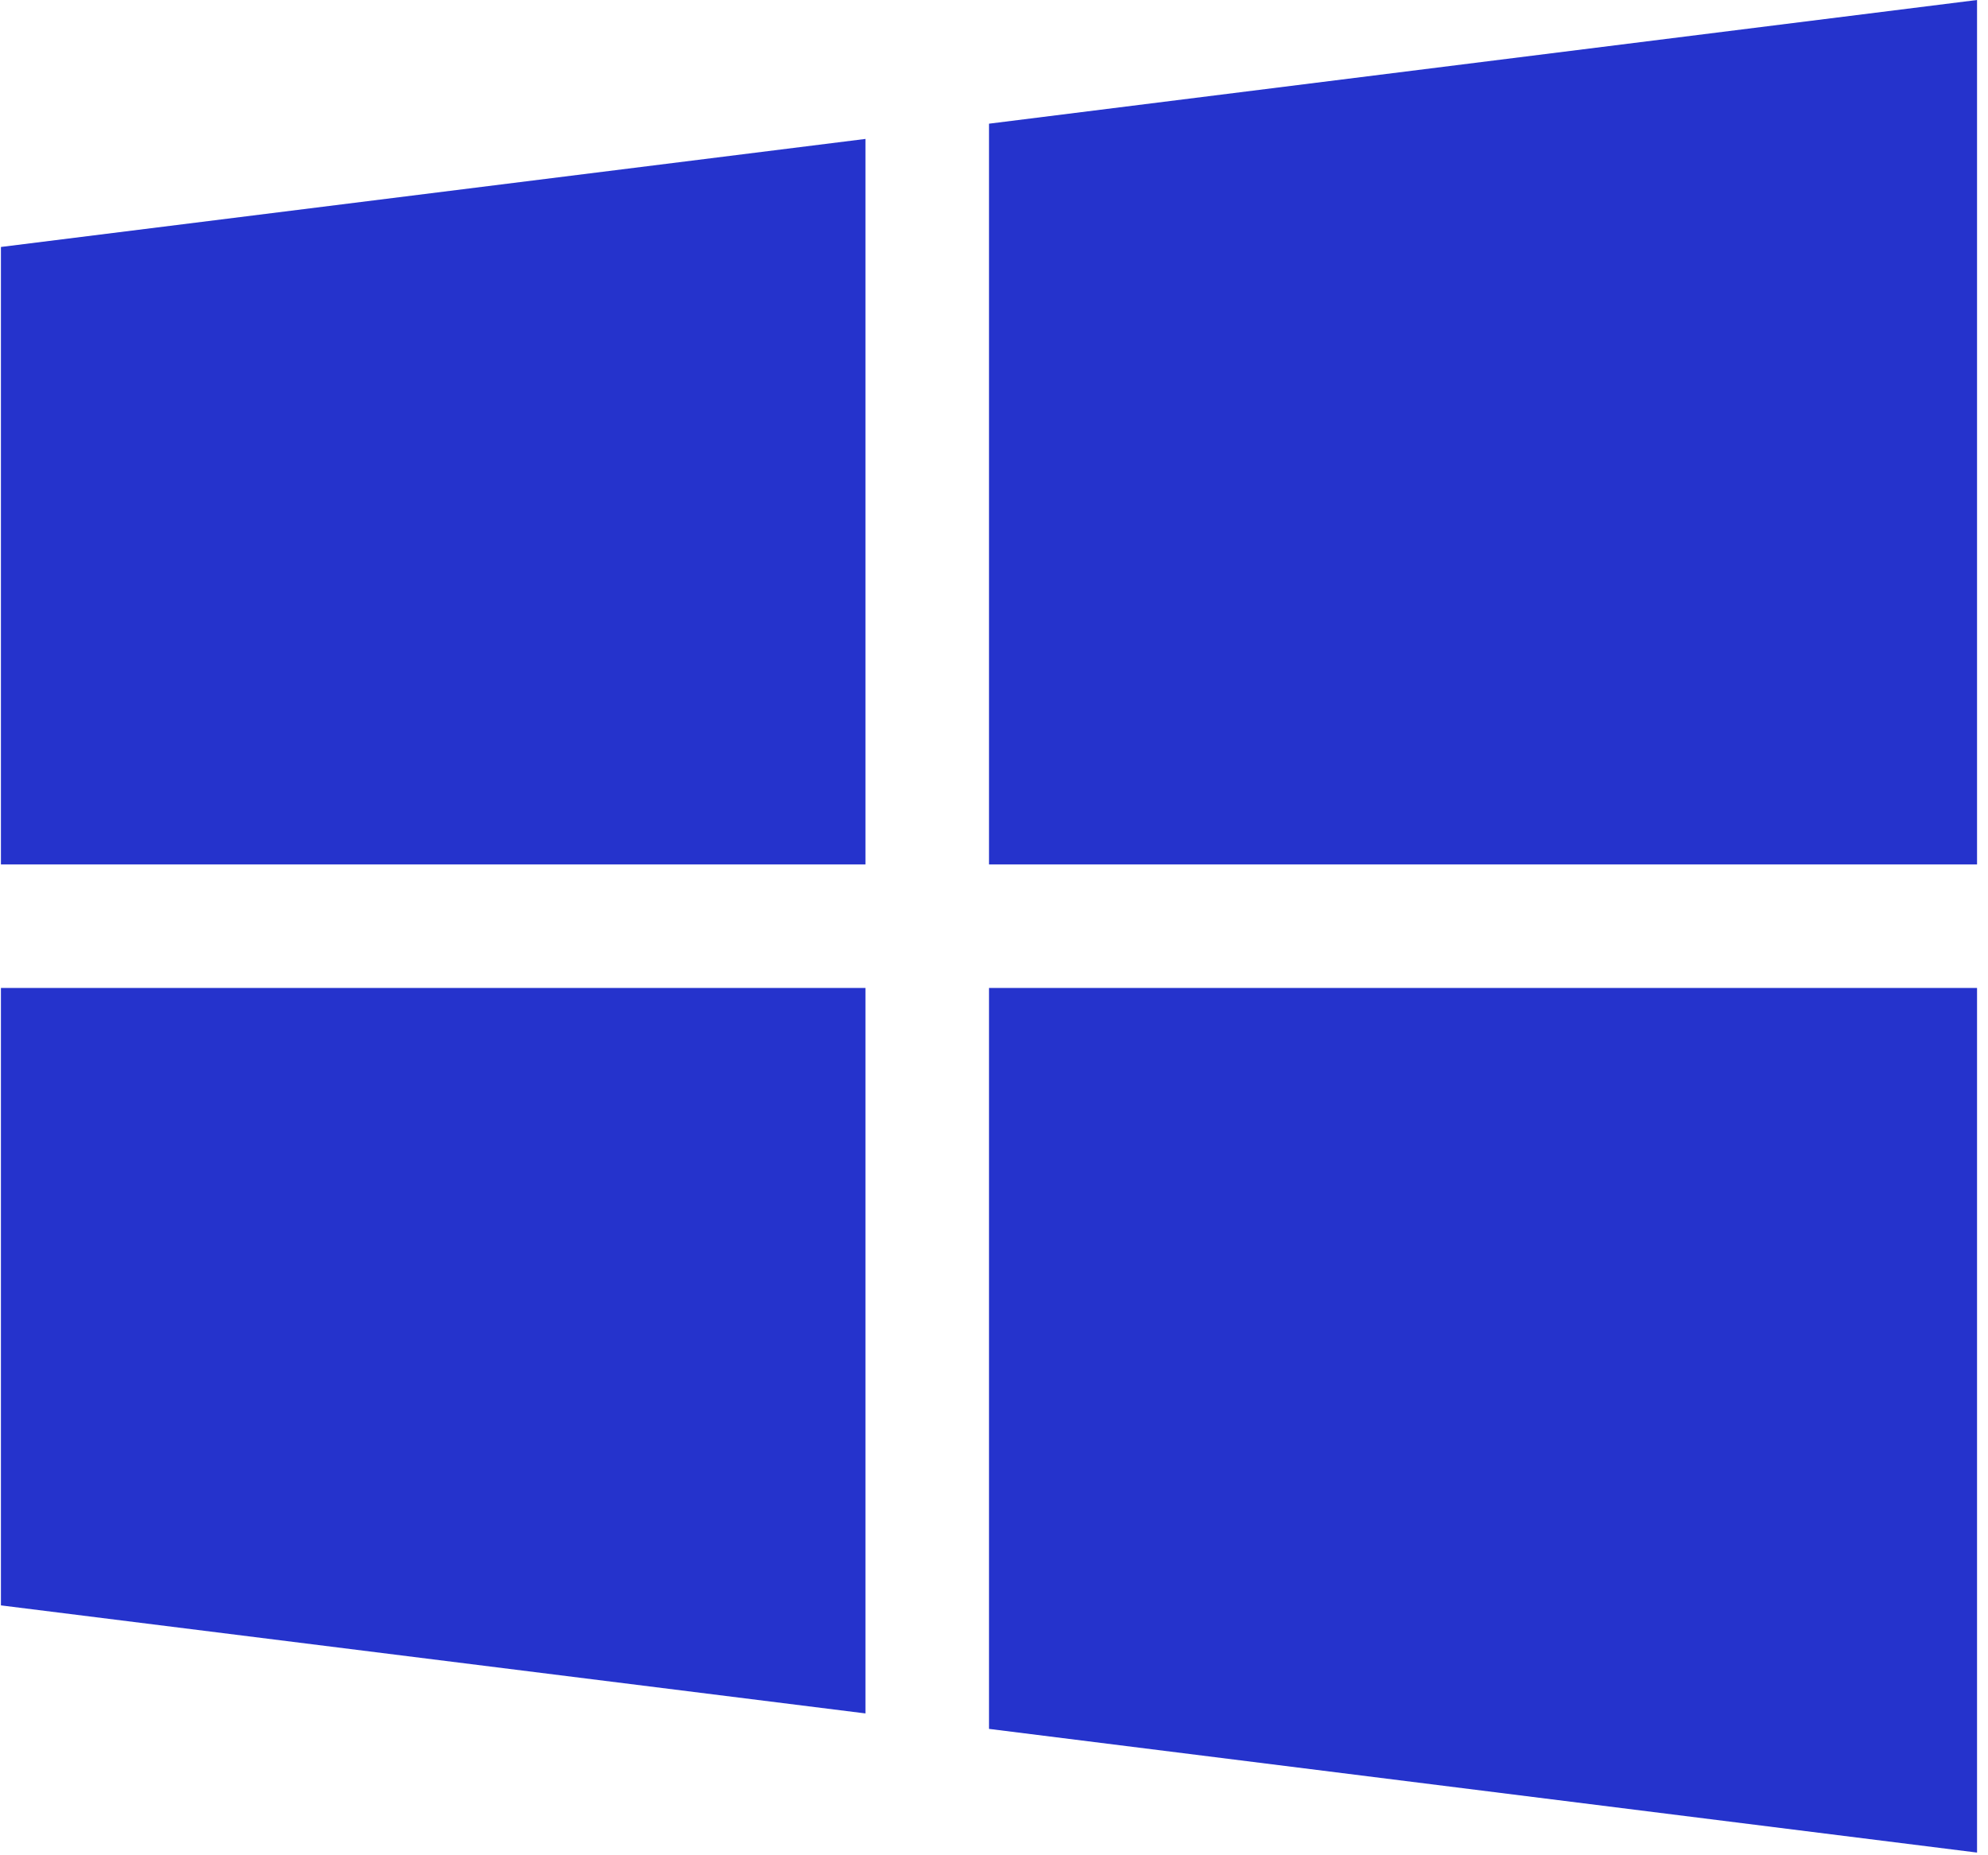
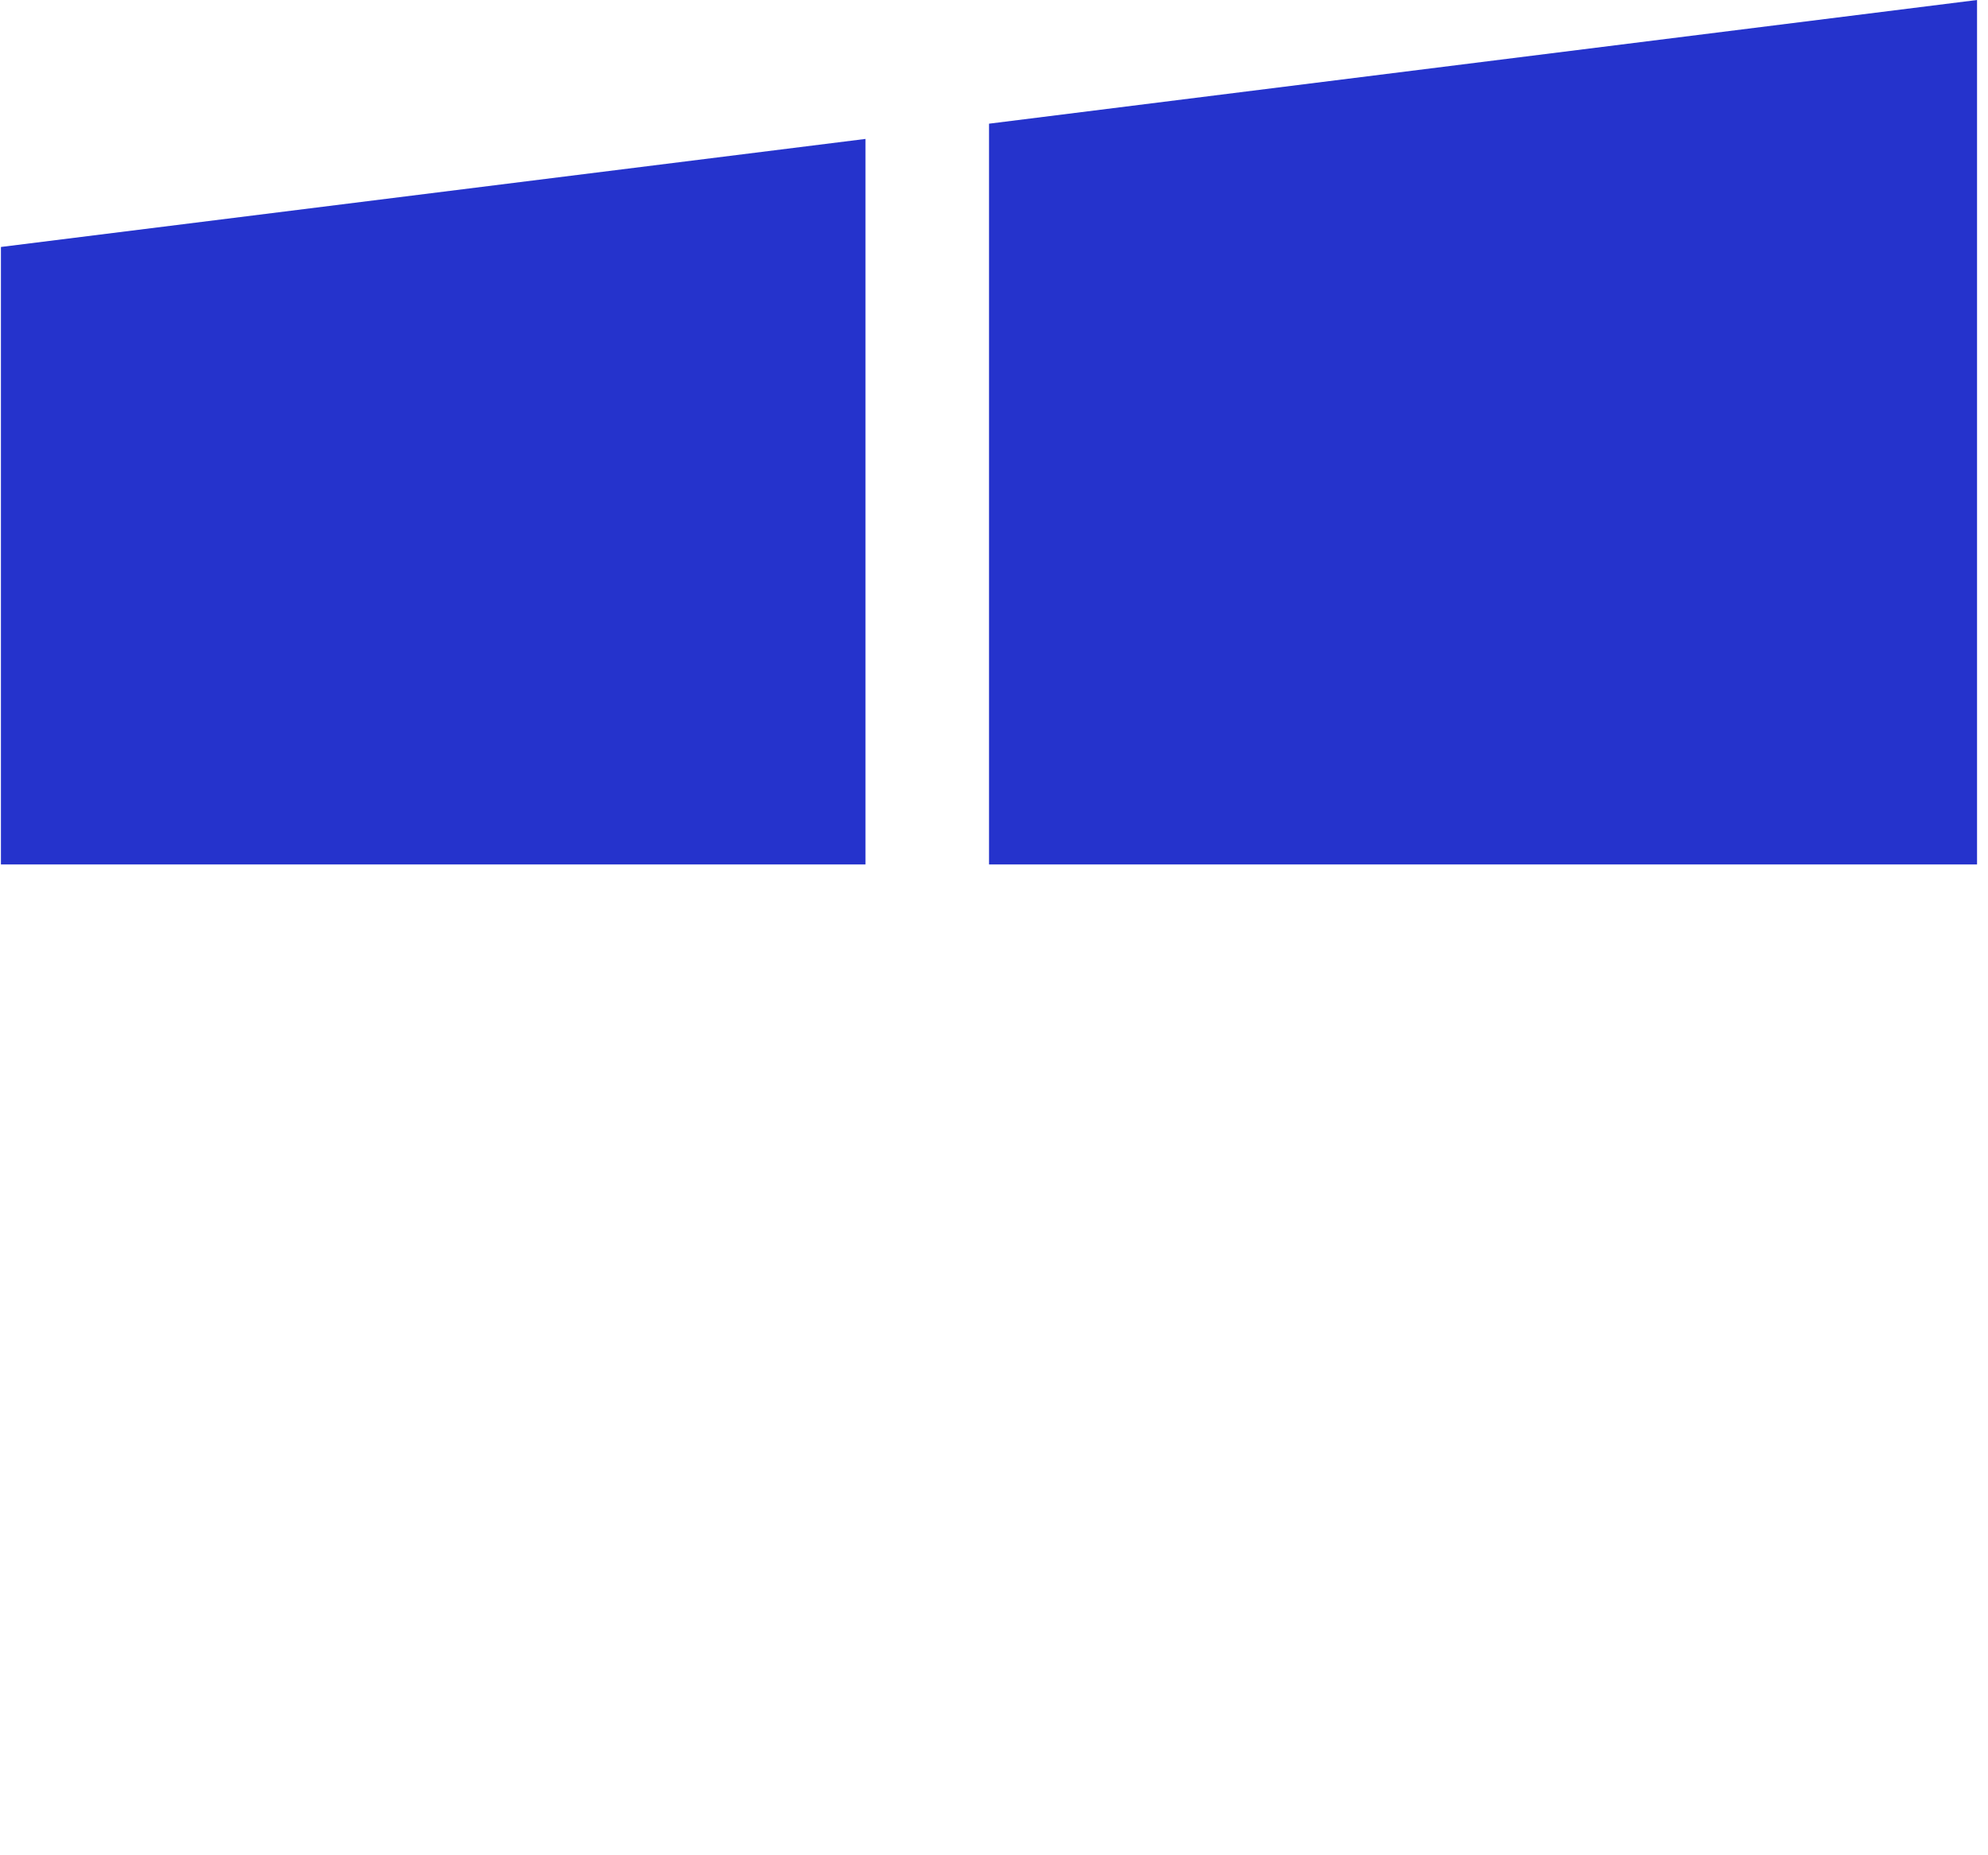
<svg xmlns="http://www.w3.org/2000/svg" width="45" height="42" viewBox="0 0 45 42" fill="none">
  <path d="M0.021 5.591V19.569H19.591V3.145L0.021 5.591Z" fill="#2533CC" />
  <path d="M22.387 2.8V19.57H44.752V0L22.387 2.8Z" fill="#2533CC" />
-   <path d="M22.387 22.365V39.139L44.752 41.939V22.365H22.387Z" fill="#2533CC" />
-   <path d="M0.021 22.365V36.343L19.591 38.789V22.365H0.021Z" fill="#2533CC" />
</svg>